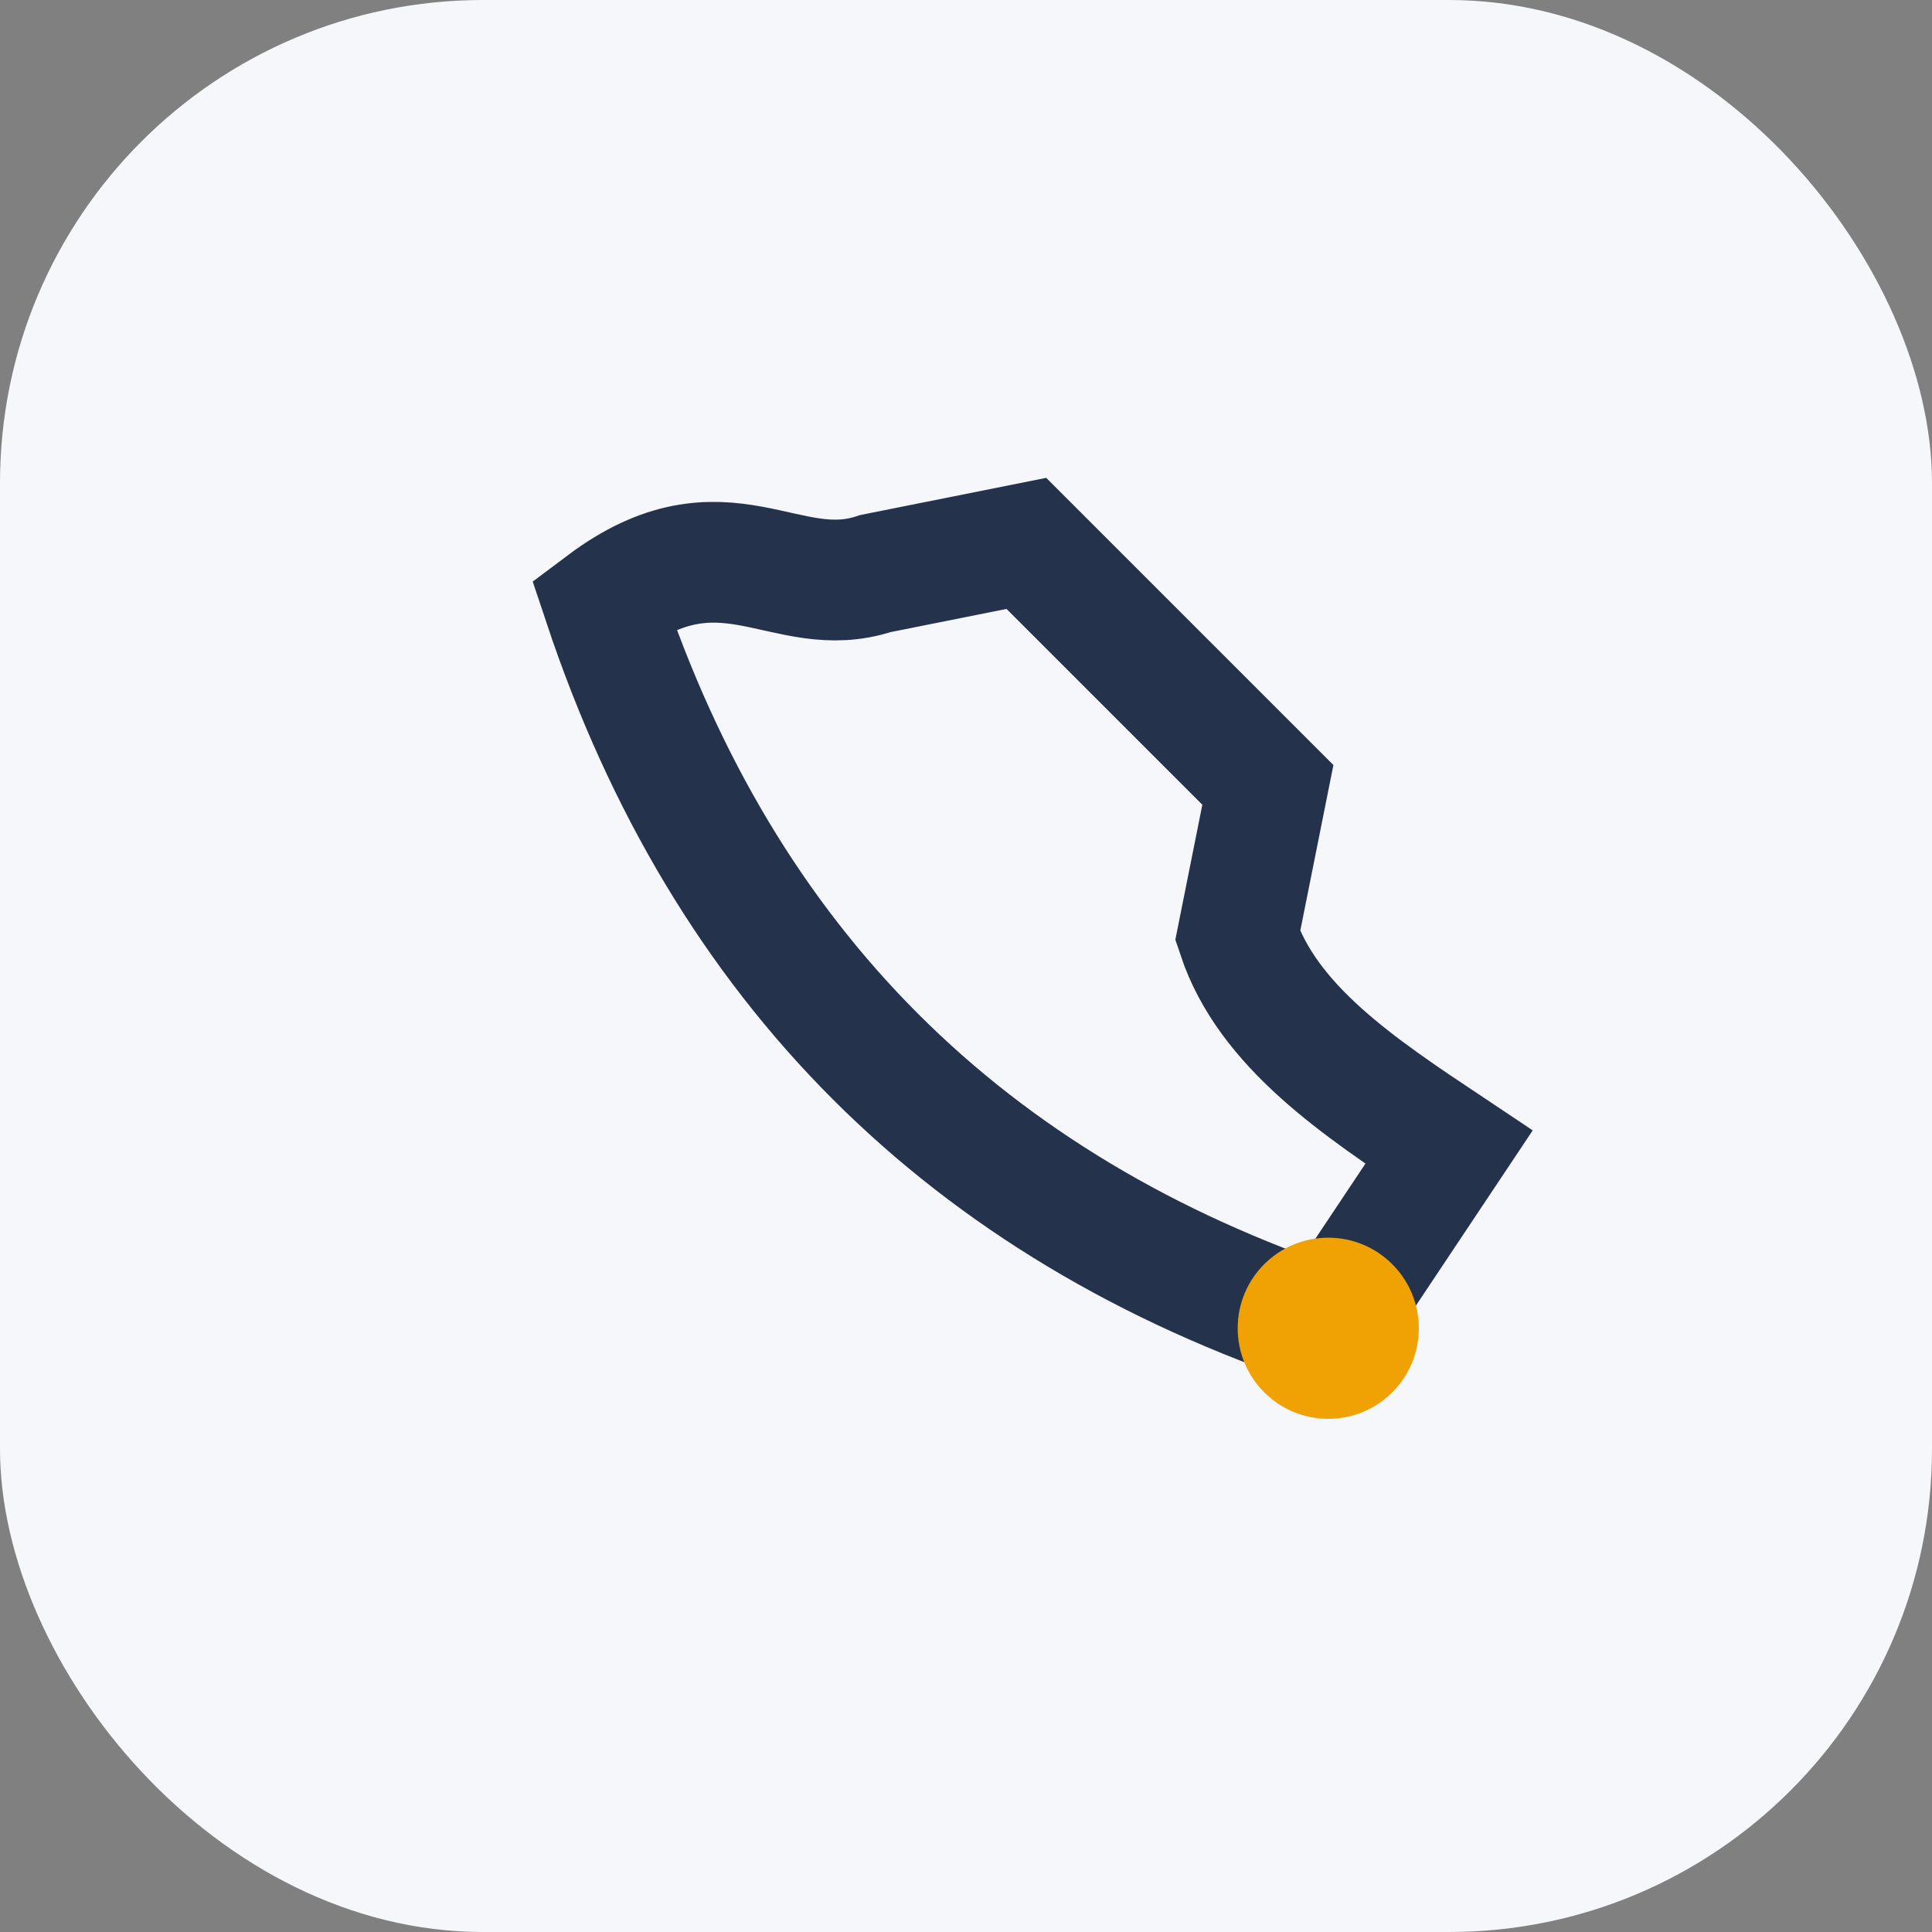
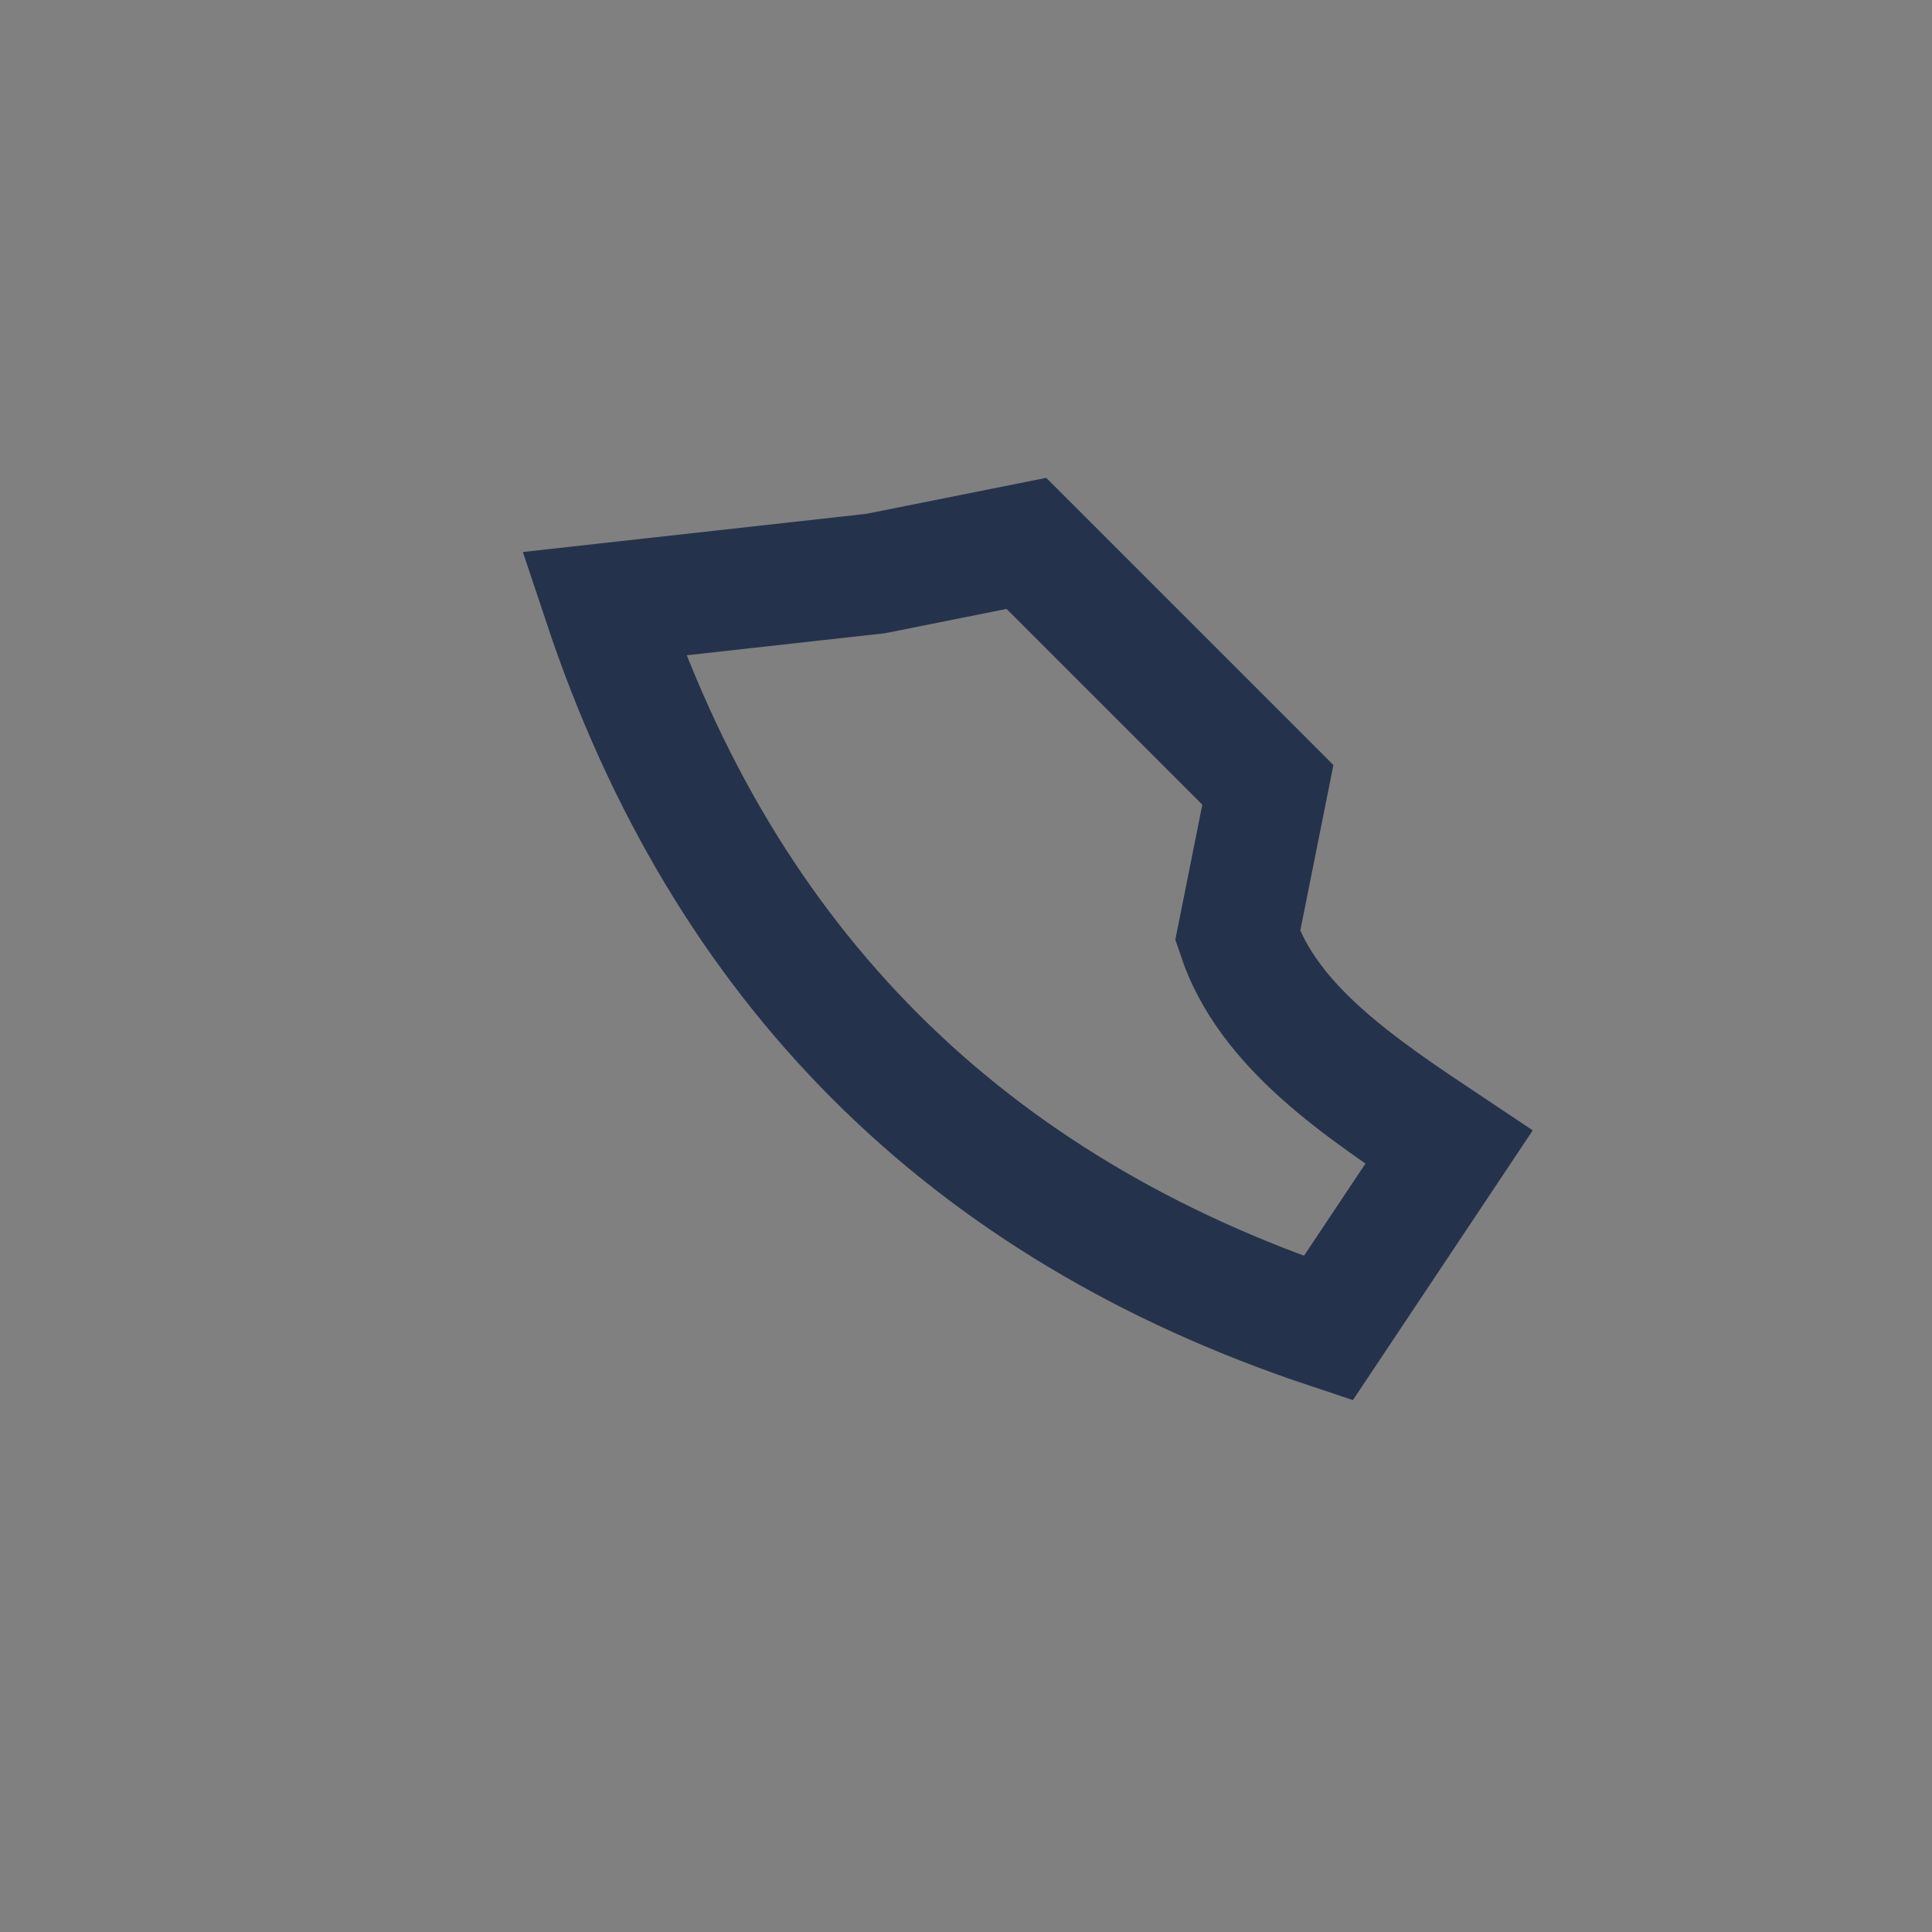
<svg xmlns="http://www.w3.org/2000/svg" width="32" height="32" viewBox="0 0 32 32">
  <rect x="0" y="0" width="32" height="32" fill="#808080" stroke="none" />
-   <rect width="32" height="32" rx="8" fill="#F5F7FA" />
-   <path d="M10 10c2 6 6 10 12 12l2-3c-1.5-1-3-2-3.5-3.5L21 13l-4-4-2.5.5C13 10 12 8.5 10 10z" stroke="#24334B" stroke-width="2" fill="none" />
-   <circle cx="22" cy="22" r="1.5" fill="#F0A103" />
+   <path d="M10 10c2 6 6 10 12 12l2-3c-1.5-1-3-2-3.5-3.5L21 13l-4-4-2.5.5z" stroke="#24334B" stroke-width="2" fill="none" />
</svg>